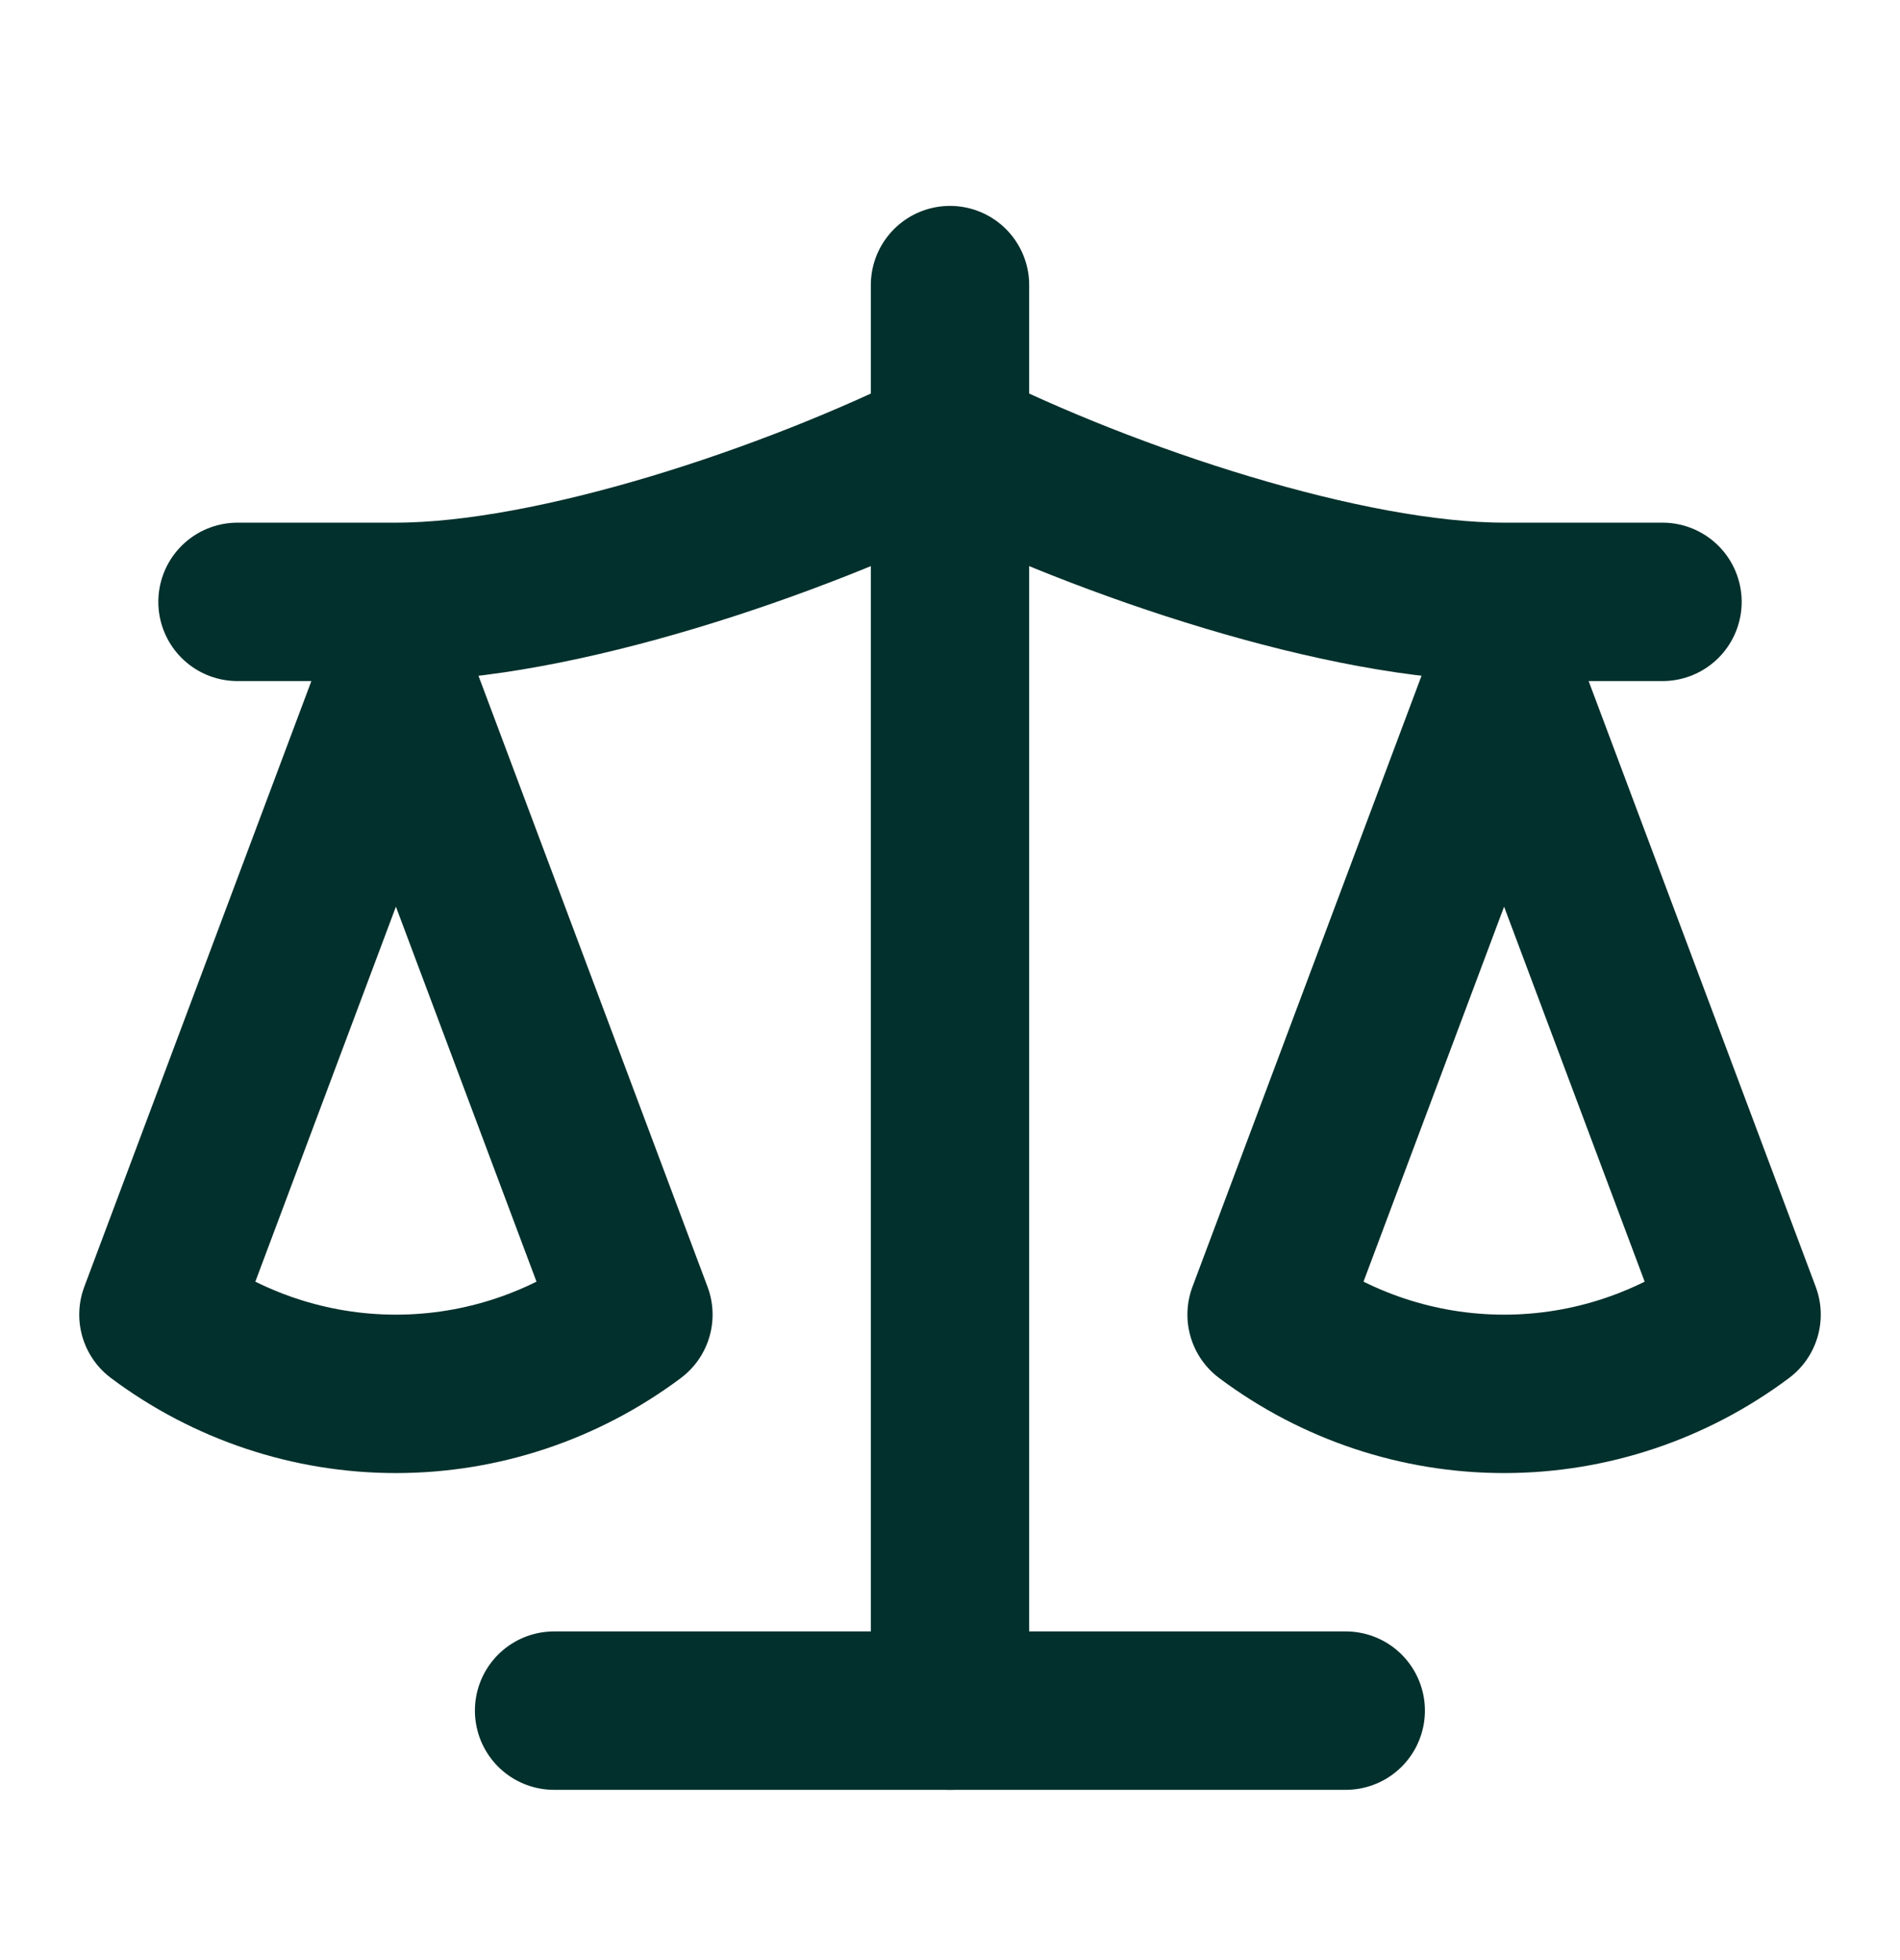
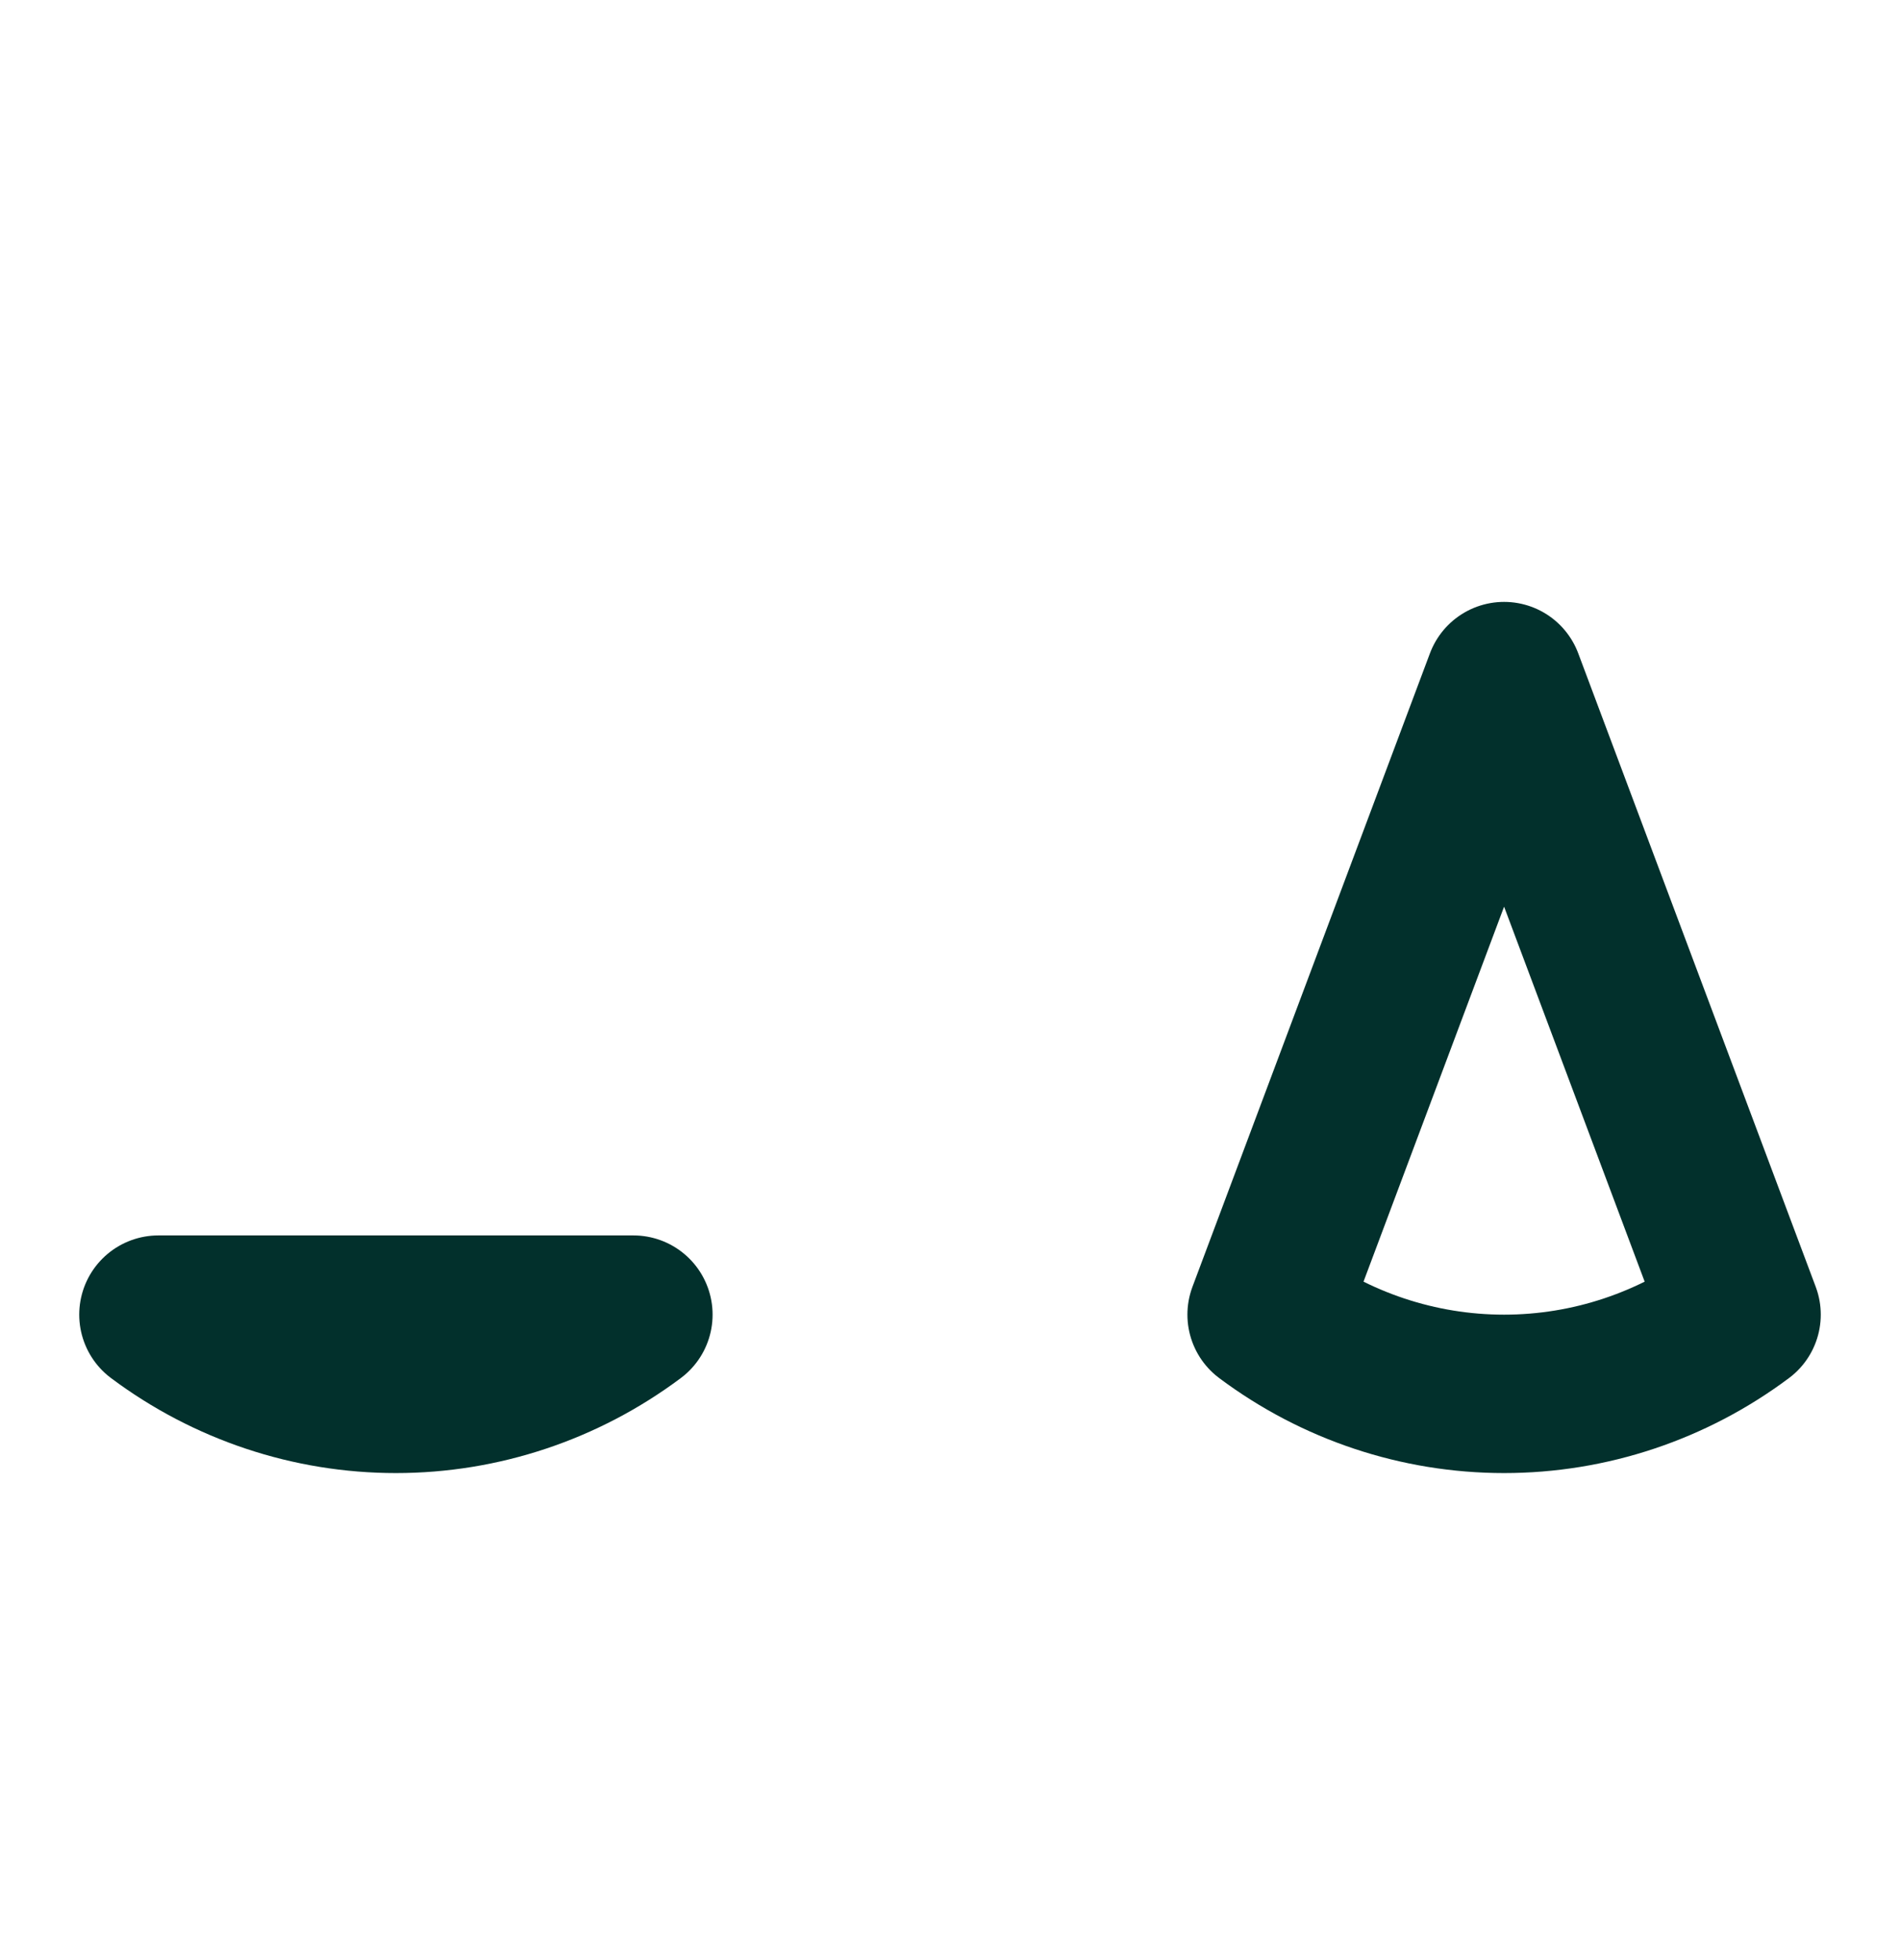
<svg xmlns="http://www.w3.org/2000/svg" width="32" height="33" viewBox="0 0 32 33" fill="none">
  <path d="M21.332 22.133L25.332 11.467L29.332 22.133C28.172 23 26.772 23.467 25.332 23.467C23.892 23.467 22.492 23 21.332 22.133Z" stroke="#02302C" stroke-width="2.667" stroke-linecap="round" stroke-linejoin="round" />
-   <path d="M2.668 22.133L6.668 11.467L10.668 22.133C9.508 23 8.108 23.467 6.668 23.467C5.228 23.467 3.828 23 2.668 22.133Z" stroke="#02302C" stroke-width="2.667" stroke-linecap="round" stroke-linejoin="round" />
-   <path d="M9.332 28.8H22.665" stroke="#02302C" stroke-width="2.667" stroke-linecap="round" stroke-linejoin="round" />
-   <path d="M16 4.8V28.8" stroke="#02302C" stroke-width="2.667" stroke-linecap="round" stroke-linejoin="round" />
-   <path d="M4 10.133H6.667C9.333 10.133 13.333 8.8 16 7.467C18.667 8.8 22.667 10.133 25.333 10.133H28" stroke="#02302C" stroke-width="2.667" stroke-linecap="round" stroke-linejoin="round" />
+   <path d="M2.668 22.133L10.668 22.133C9.508 23 8.108 23.467 6.668 23.467C5.228 23.467 3.828 23 2.668 22.133Z" stroke="#02302C" stroke-width="2.667" stroke-linecap="round" stroke-linejoin="round" />
</svg>